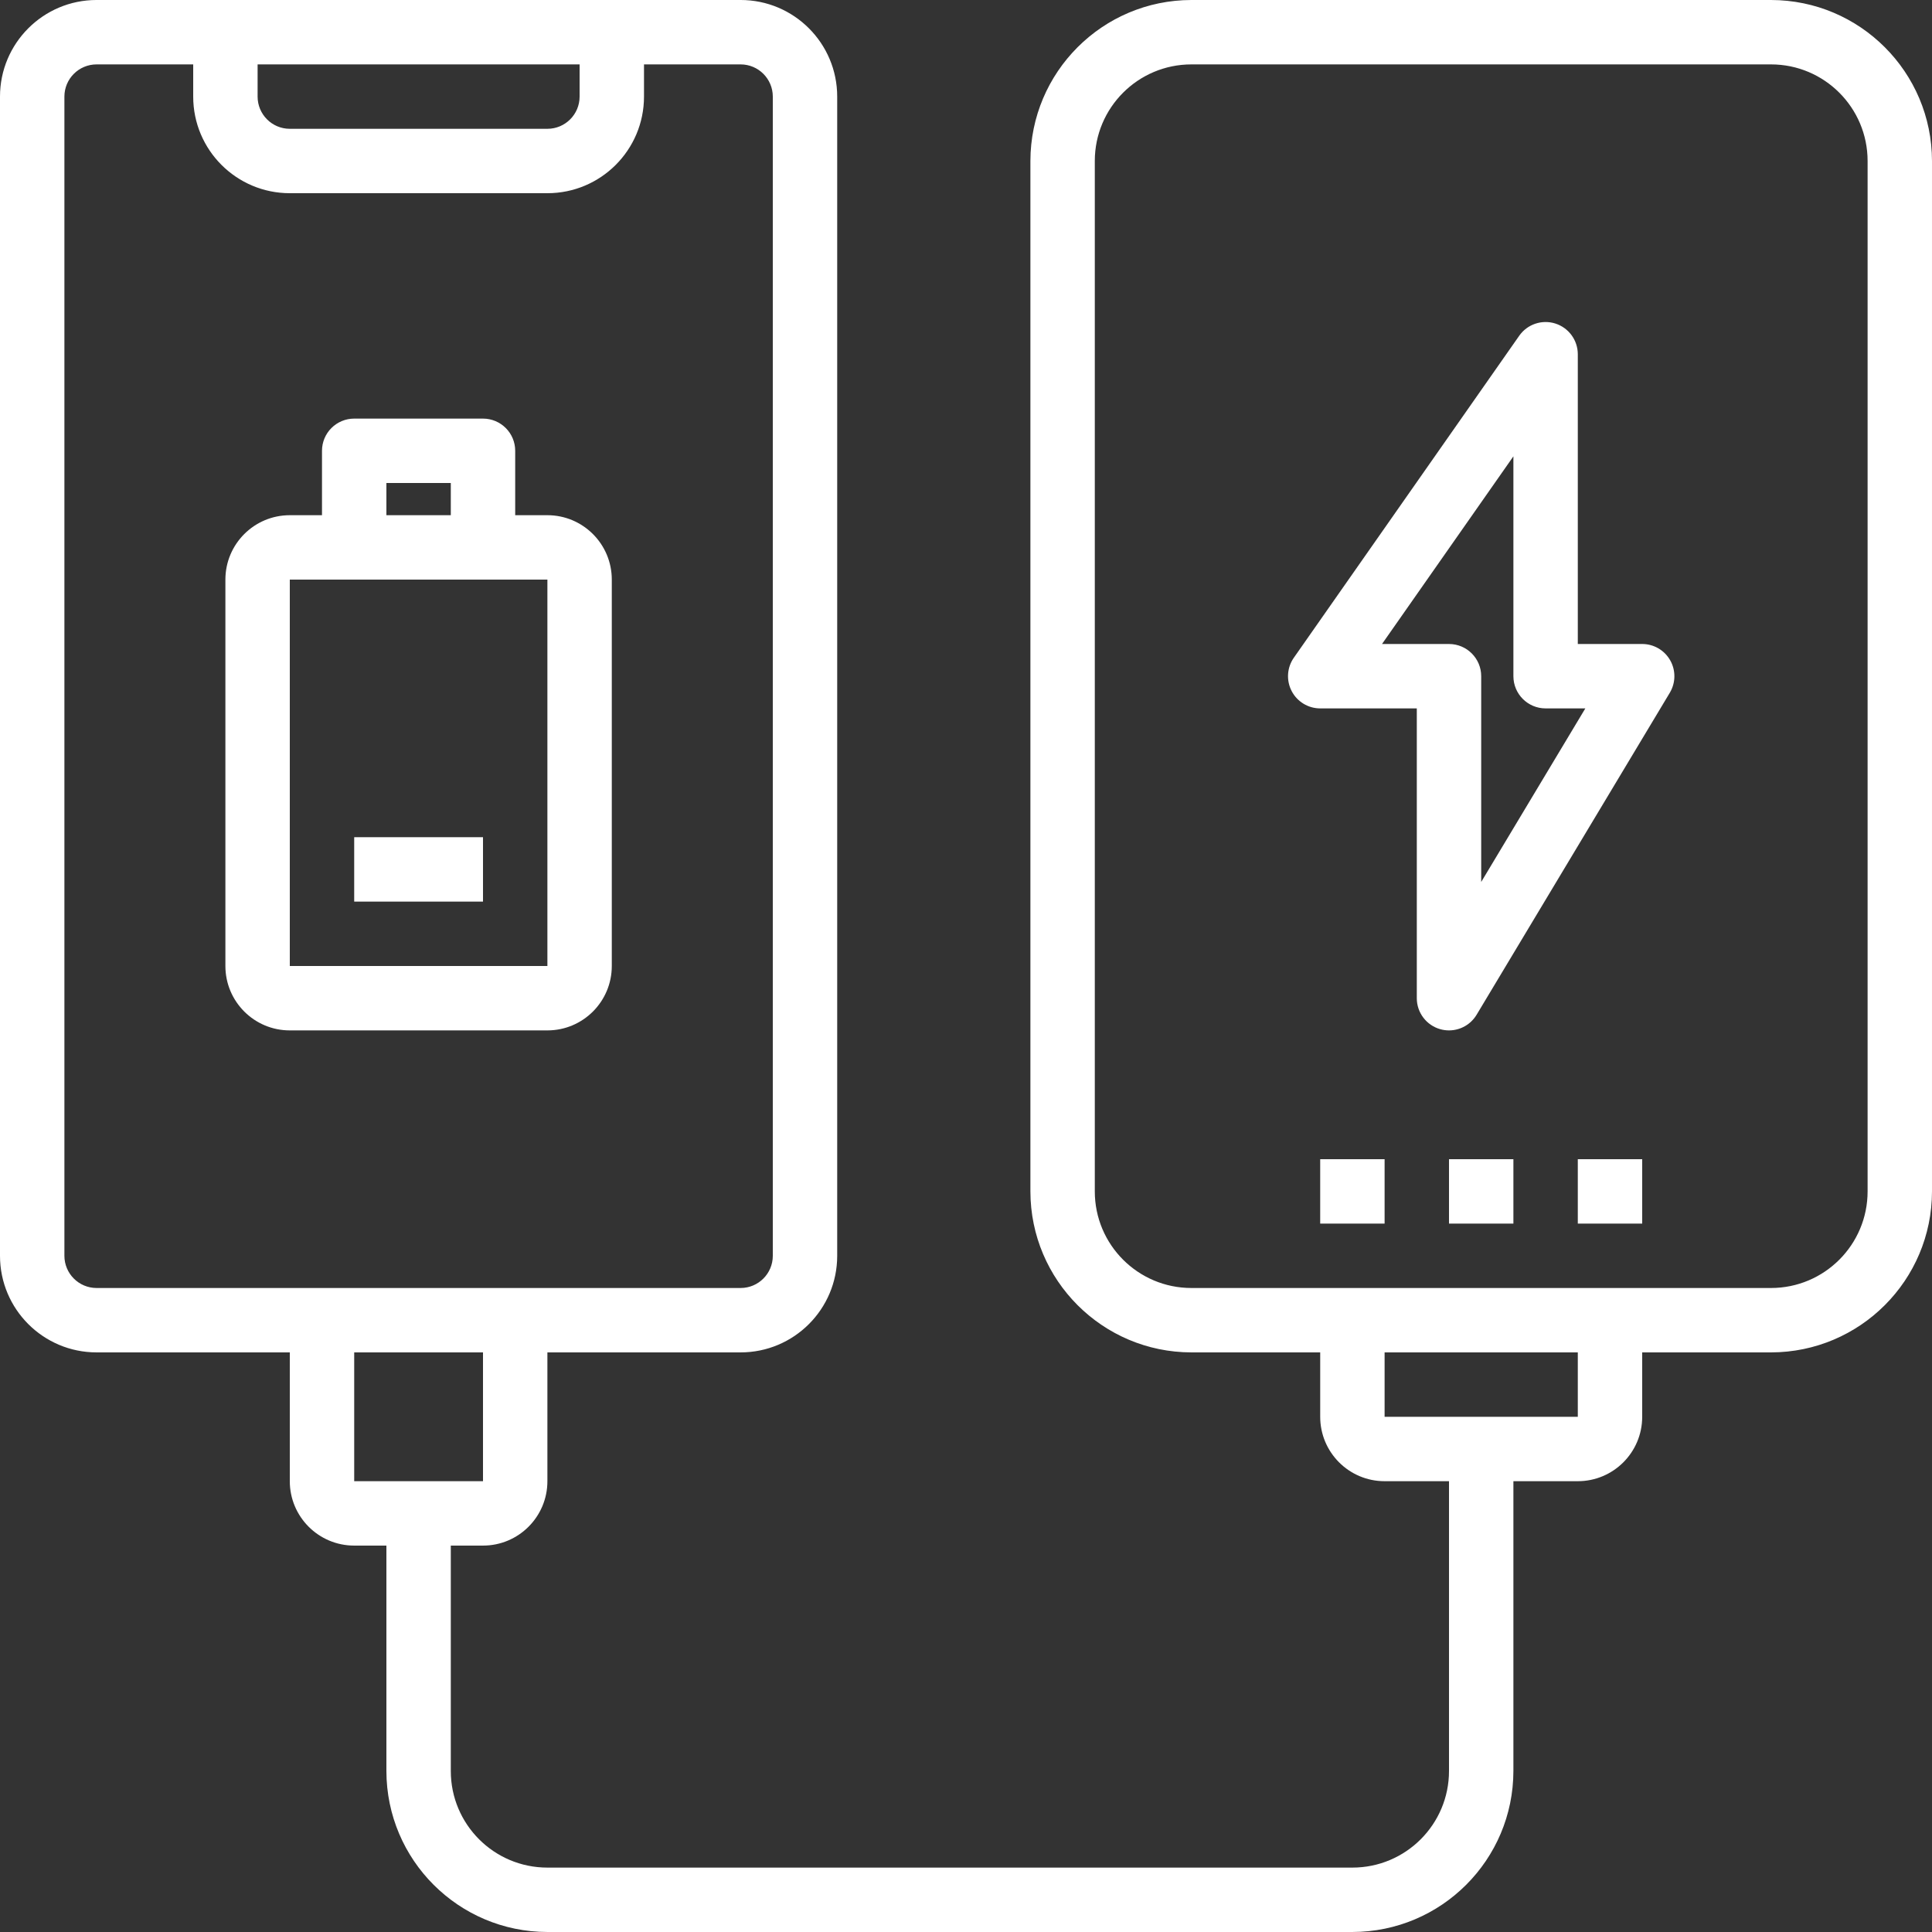
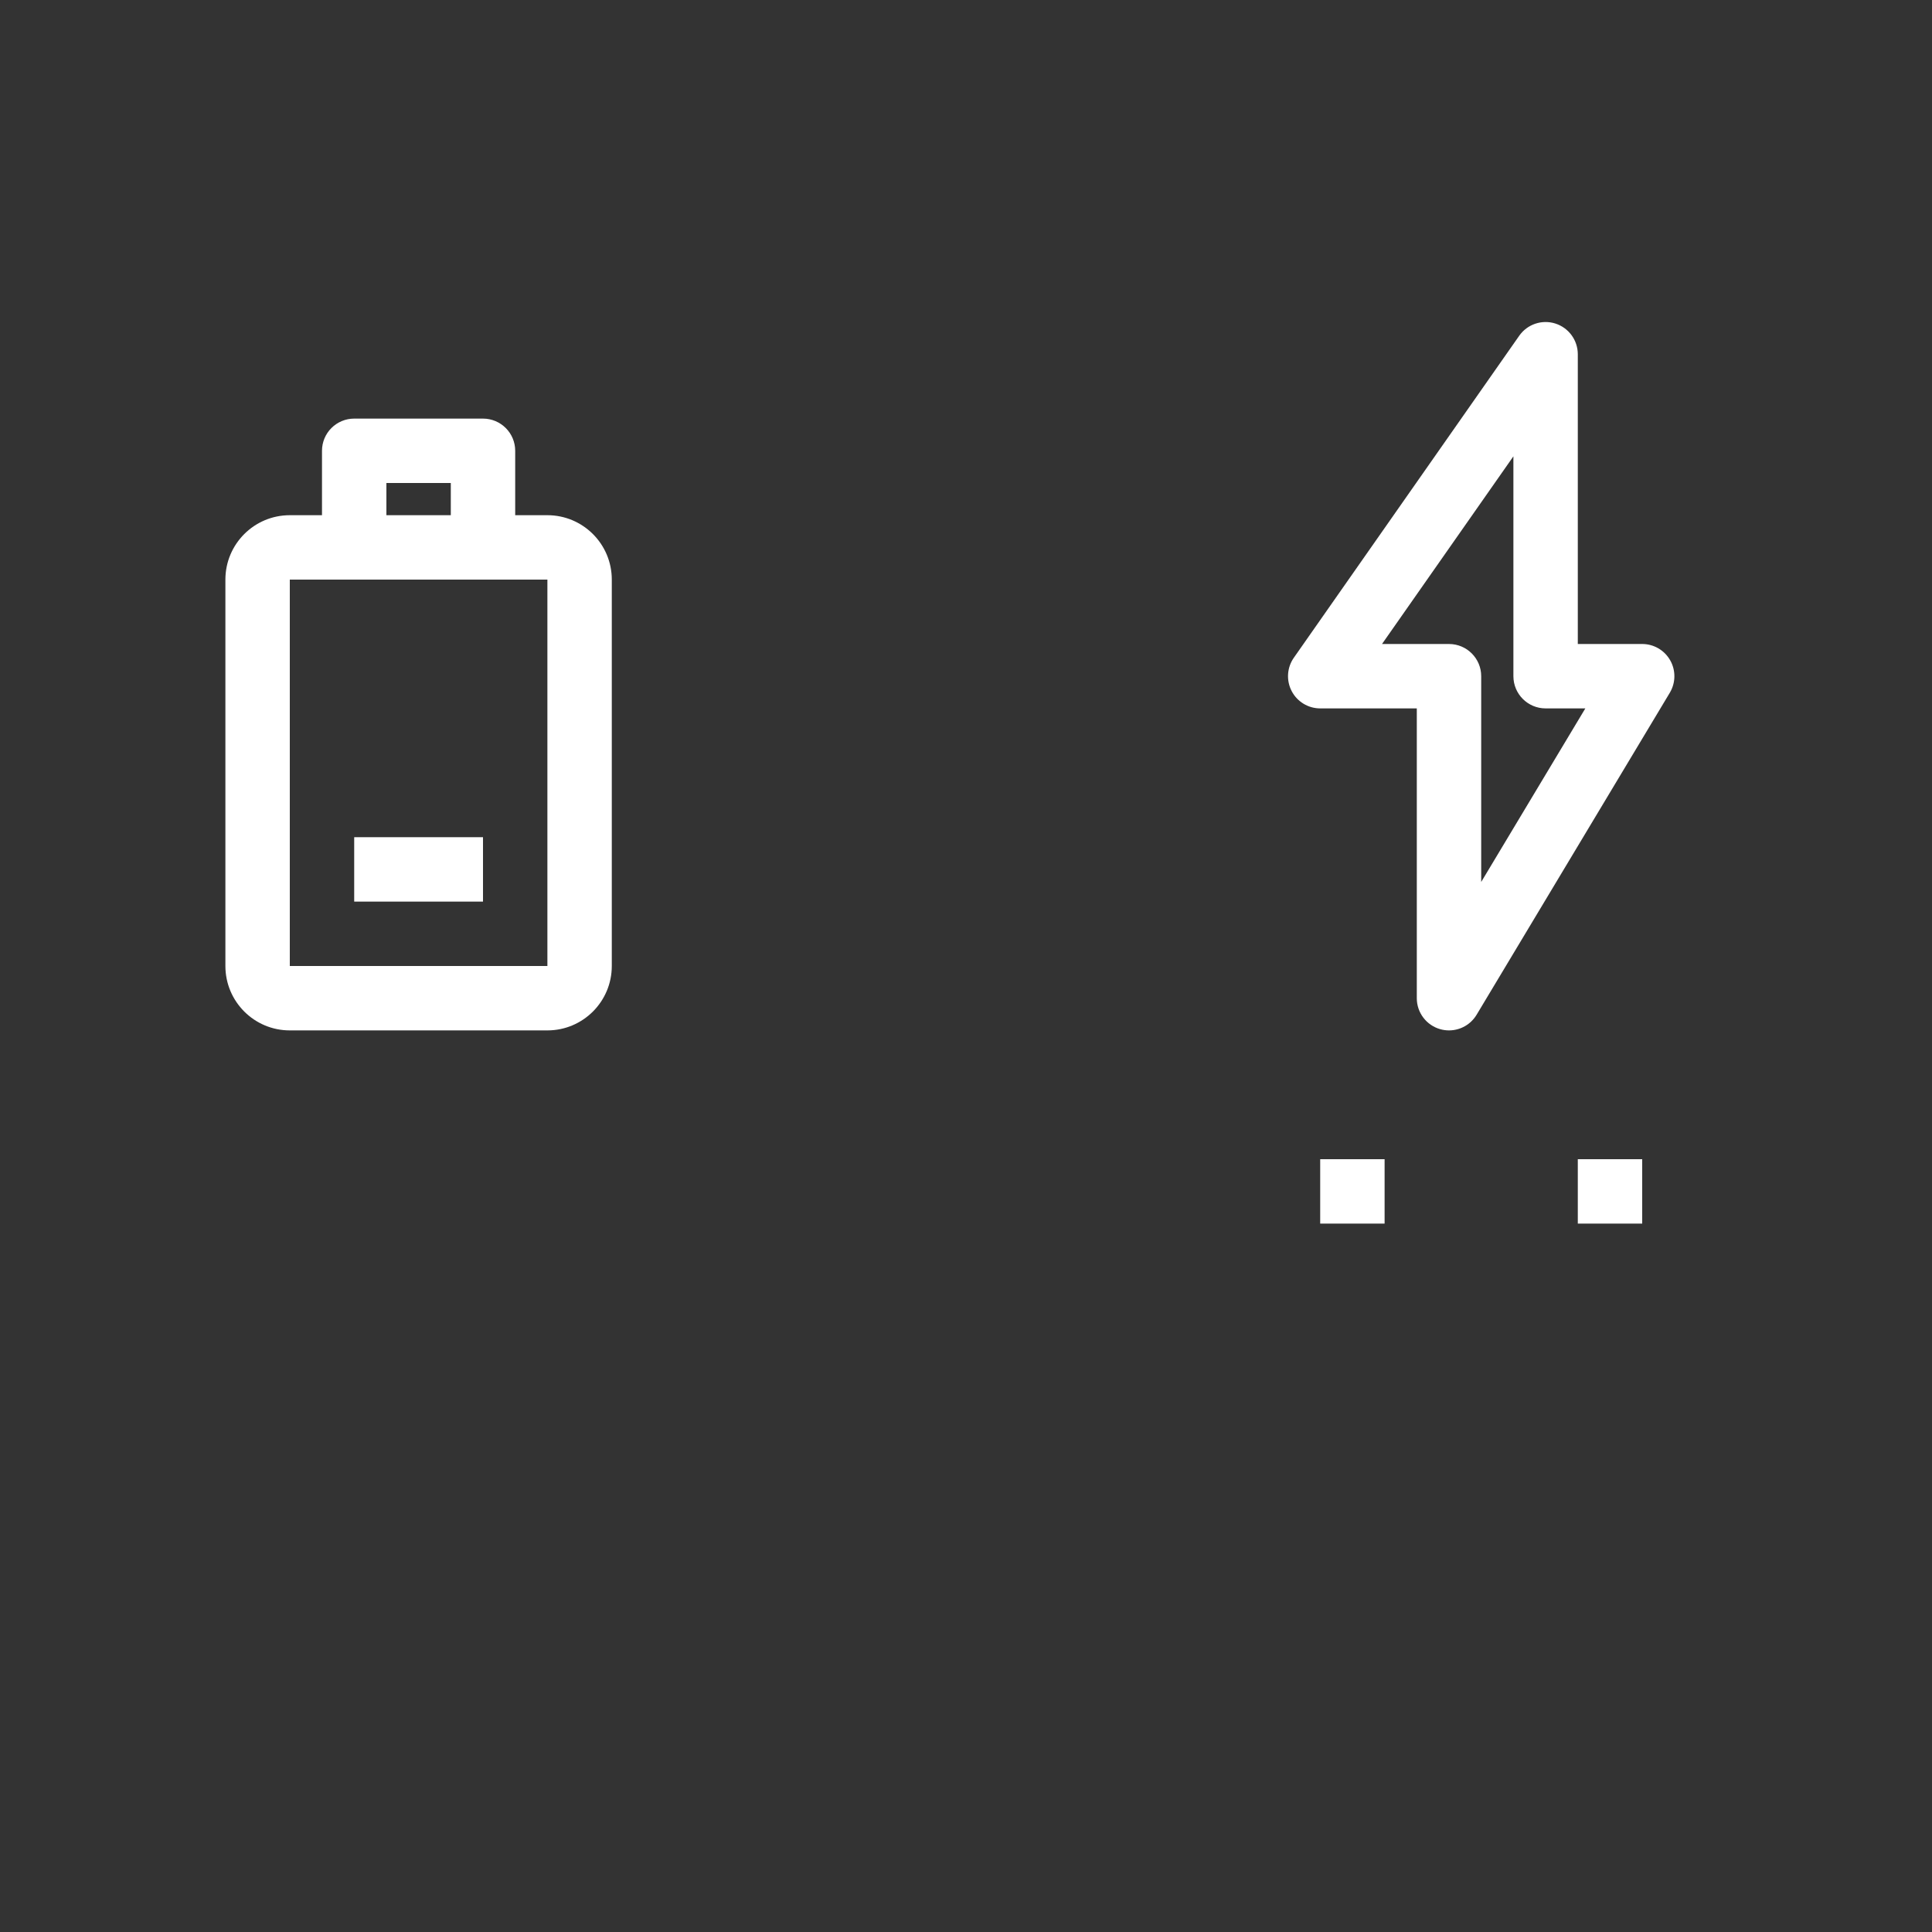
<svg xmlns="http://www.w3.org/2000/svg" fill="#ffffff" height="480pt" viewBox="0 0 480 480" width="480pt">
  <rect x="0" y="0" width="480" height="480" fill="#333333" stroke="none" />
-   <path d="m440 0h-144c-22.082.027-39.973 17.918-40 40v256c.027 22.082 17.918 39.973 40 40h32v16c0 8.836 7.164 16 16 16h16v72c0 13.254-10.746 24-24 24h-200c-13.254 0-24-10.746-24-24v-56h8c8.836 0 16-7.164 16-16v-32h48c13.254 0 24-10.746 24-24v-288c0-13.254-10.746-24-24-24h-160c-13.254 0-24 10.746-24 24v288c0 13.254 10.746 24 24 24h48v32c0 8.836 7.164 16 16 16h8v56c.027 22.082 17.918 39.973 40 40h200c22.082-.027 39.973-17.918 40-40v-72h16c8.836 0 16-7.164 16-16v-16h32c22.082-.027 39.973-17.918 40-40v-256c-.027-22.082-17.918-39.973-40-40zm-376 16h80v8c0 4.418-3.582 8-8 8h-64c-4.418 0-8-3.582-8-8zm-48 296v-288c0-4.418 3.582-8 8-8h24v8c0 13.254 10.746 24 24 24h64c13.254 0 24-10.746 24-24v-8h24c4.418 0 8 3.582 8 8v288c0 4.418-3.582 8-8 8h-160c-4.418 0-8-3.582-8-8zm72 24h32v32h-32zm304 16h-48v-16h48zm72-56c0 13.254-10.746 24-24 24h-144c-13.254 0-24-10.746-24-24v-256c0-13.254 10.746-24 24-24h144c13.254 0 24 10.746 24 24zm0 0" />
  <path d="m136 128h-8v-16c0-4.418-3.582-8-8-8h-32c-4.418 0-8 3.582-8 8v16h-8c-8.836 0-16 7.164-16 16v96c0 8.836 7.164 16 16 16h64c8.836 0 16-7.164 16-16v-96c0-8.836-7.164-16-16-16zm-40-8h16v8h-16zm-24 120v-96h64v96zm0 0" />
  <path d="m88 208h32v16h-32zm0 0" />
  <path d="m408 160h-16v-72c-.004-3.488-2.27-6.574-5.598-7.625-3.328-1.047-6.953.184-8.953 3.039l-56 80c-1.711 2.445-1.918 5.637-.539 8.281 1.375 2.645 4.109 4.305 7.09 4.305h24v72c0 3.598 2.398 6.75 5.863 7.711.695.191 1.414.289 2.137.289 2.809 0 5.41-1.473 6.855-3.879l48-80c1.484-2.473 1.527-5.551.105-8.059-1.418-2.512-4.078-4.062-6.961-4.062zm-40 59.121v-51.121c0-4.418-3.582-8-8-8h-16.641l32.641-46.625v54.625c0 4.418 3.582 8 8 8h9.871zm0 0" />
  <path d="m328 288h16v16h-16zm0 0" />
-   <path d="m360 288h16v16h-16zm0 0" />
  <path d="m392 288h16v16h-16zm0 0" />
</svg>